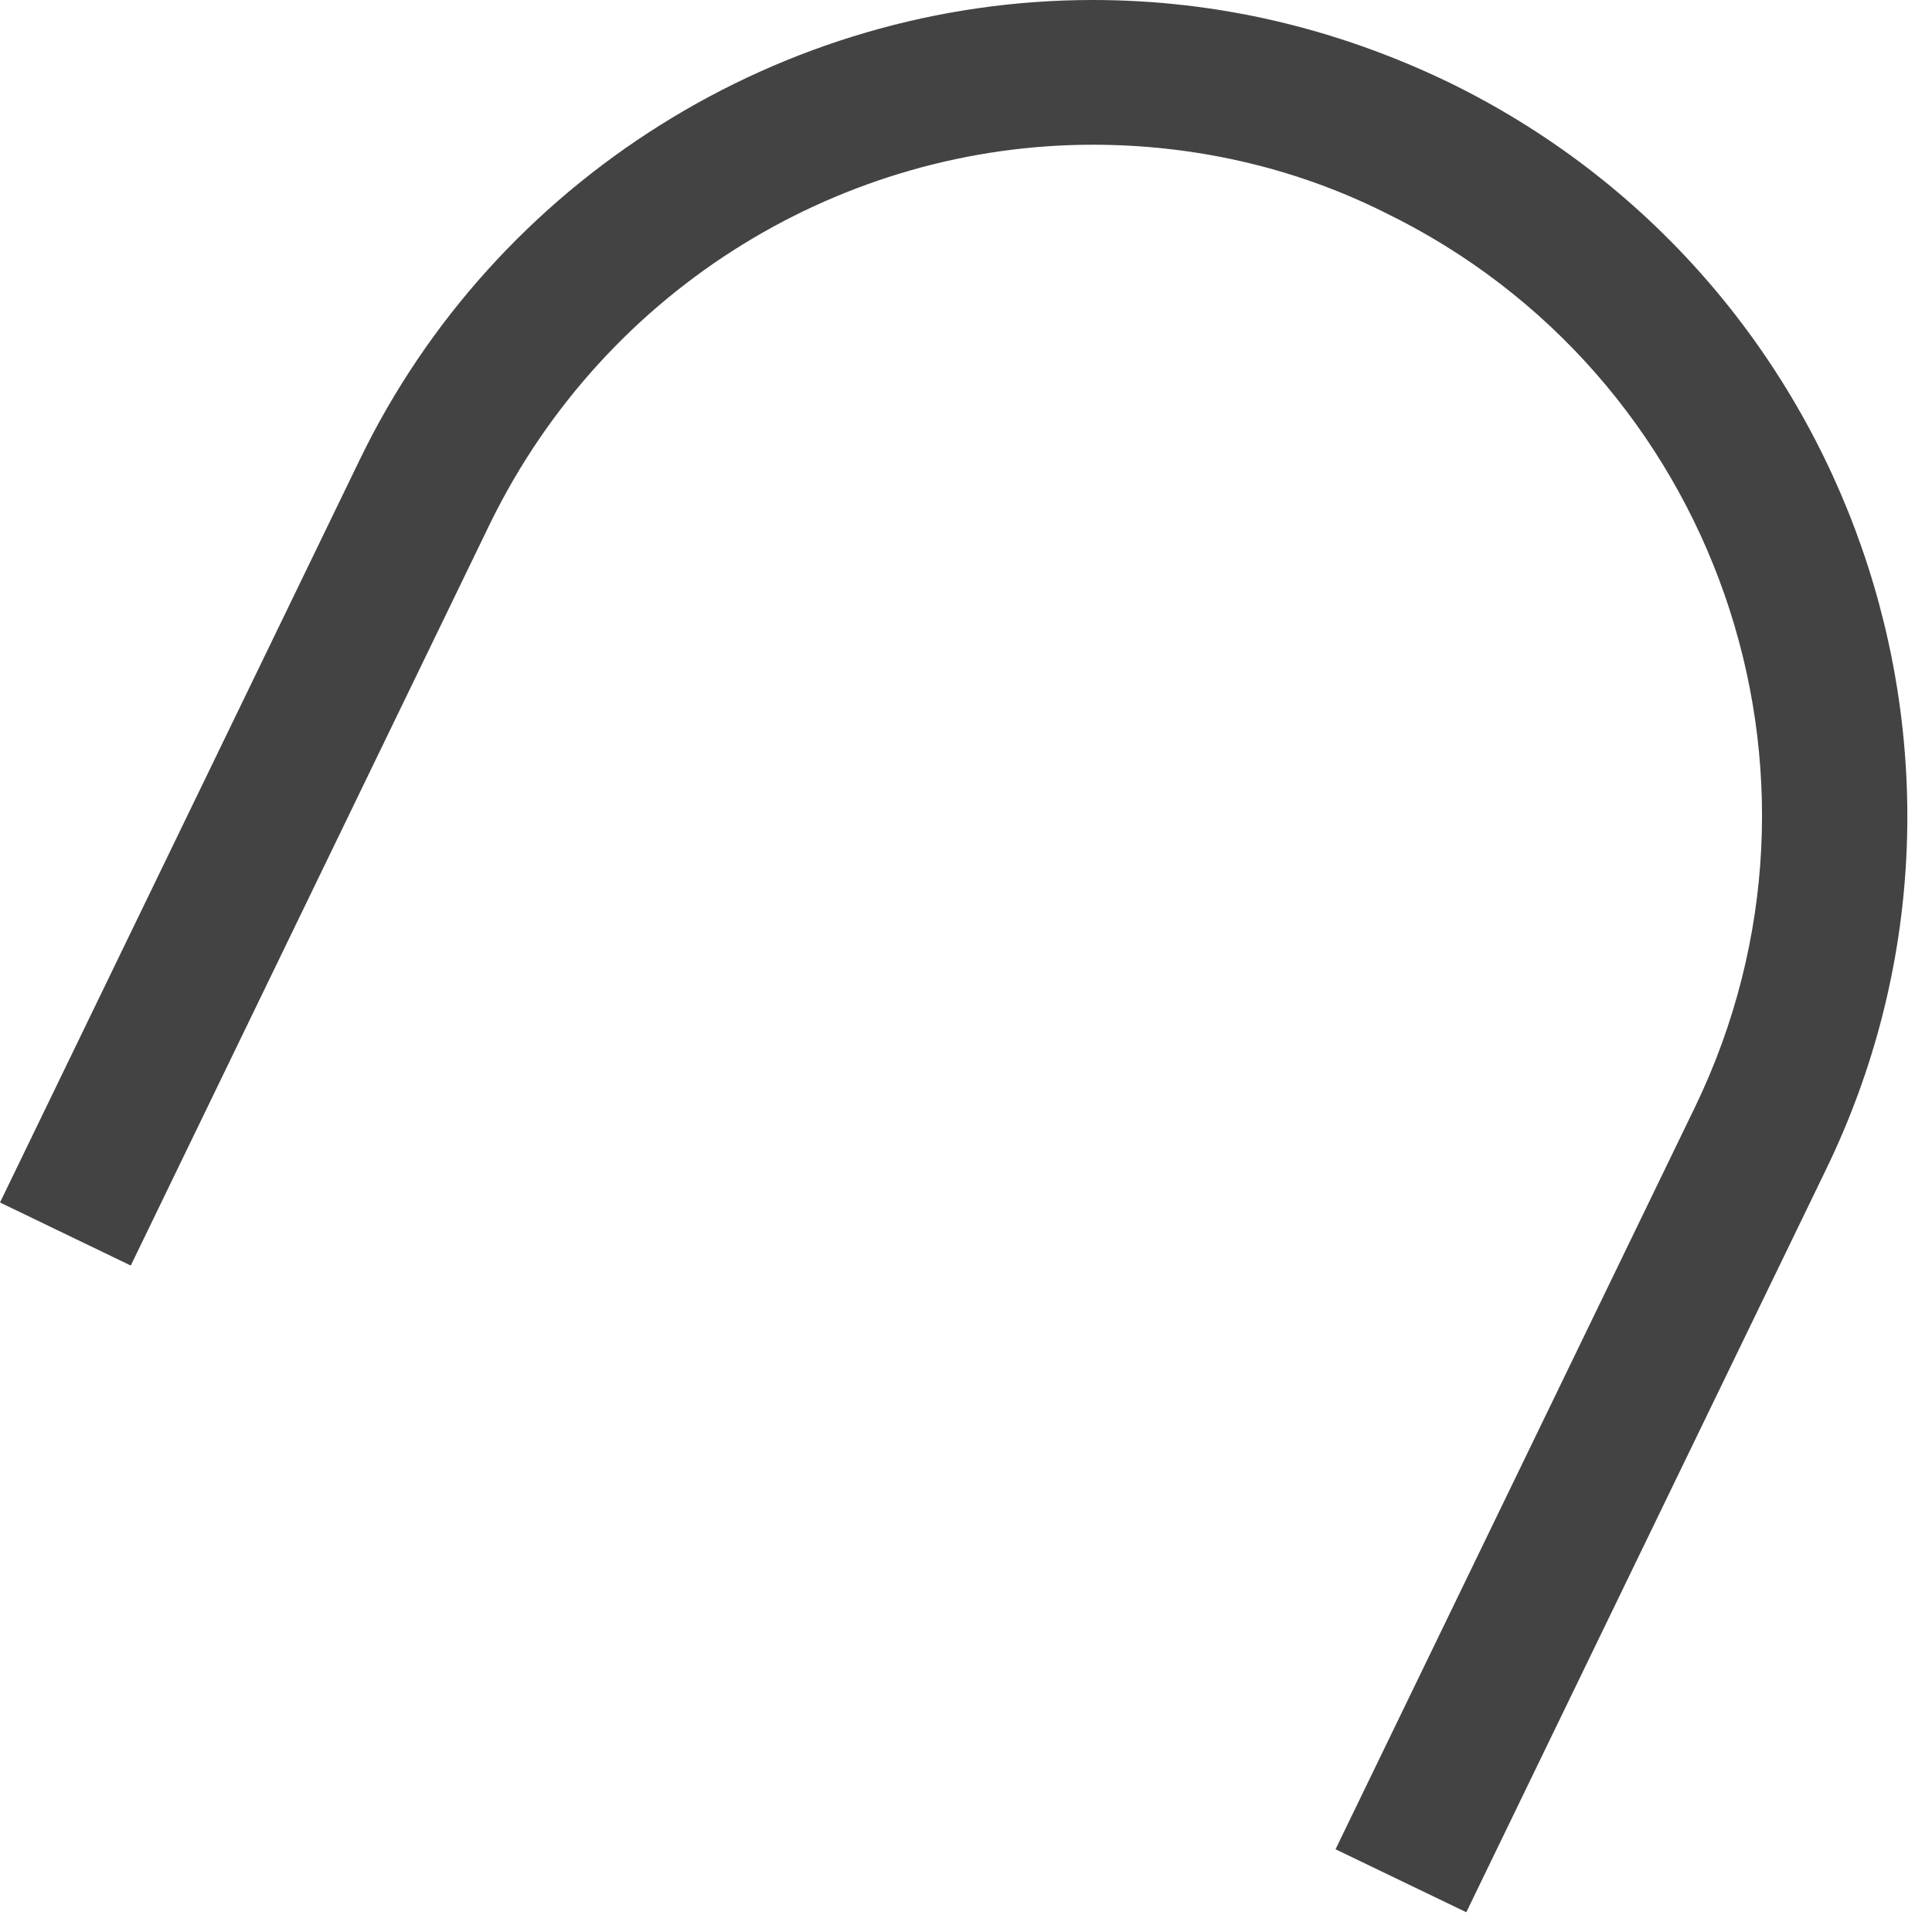
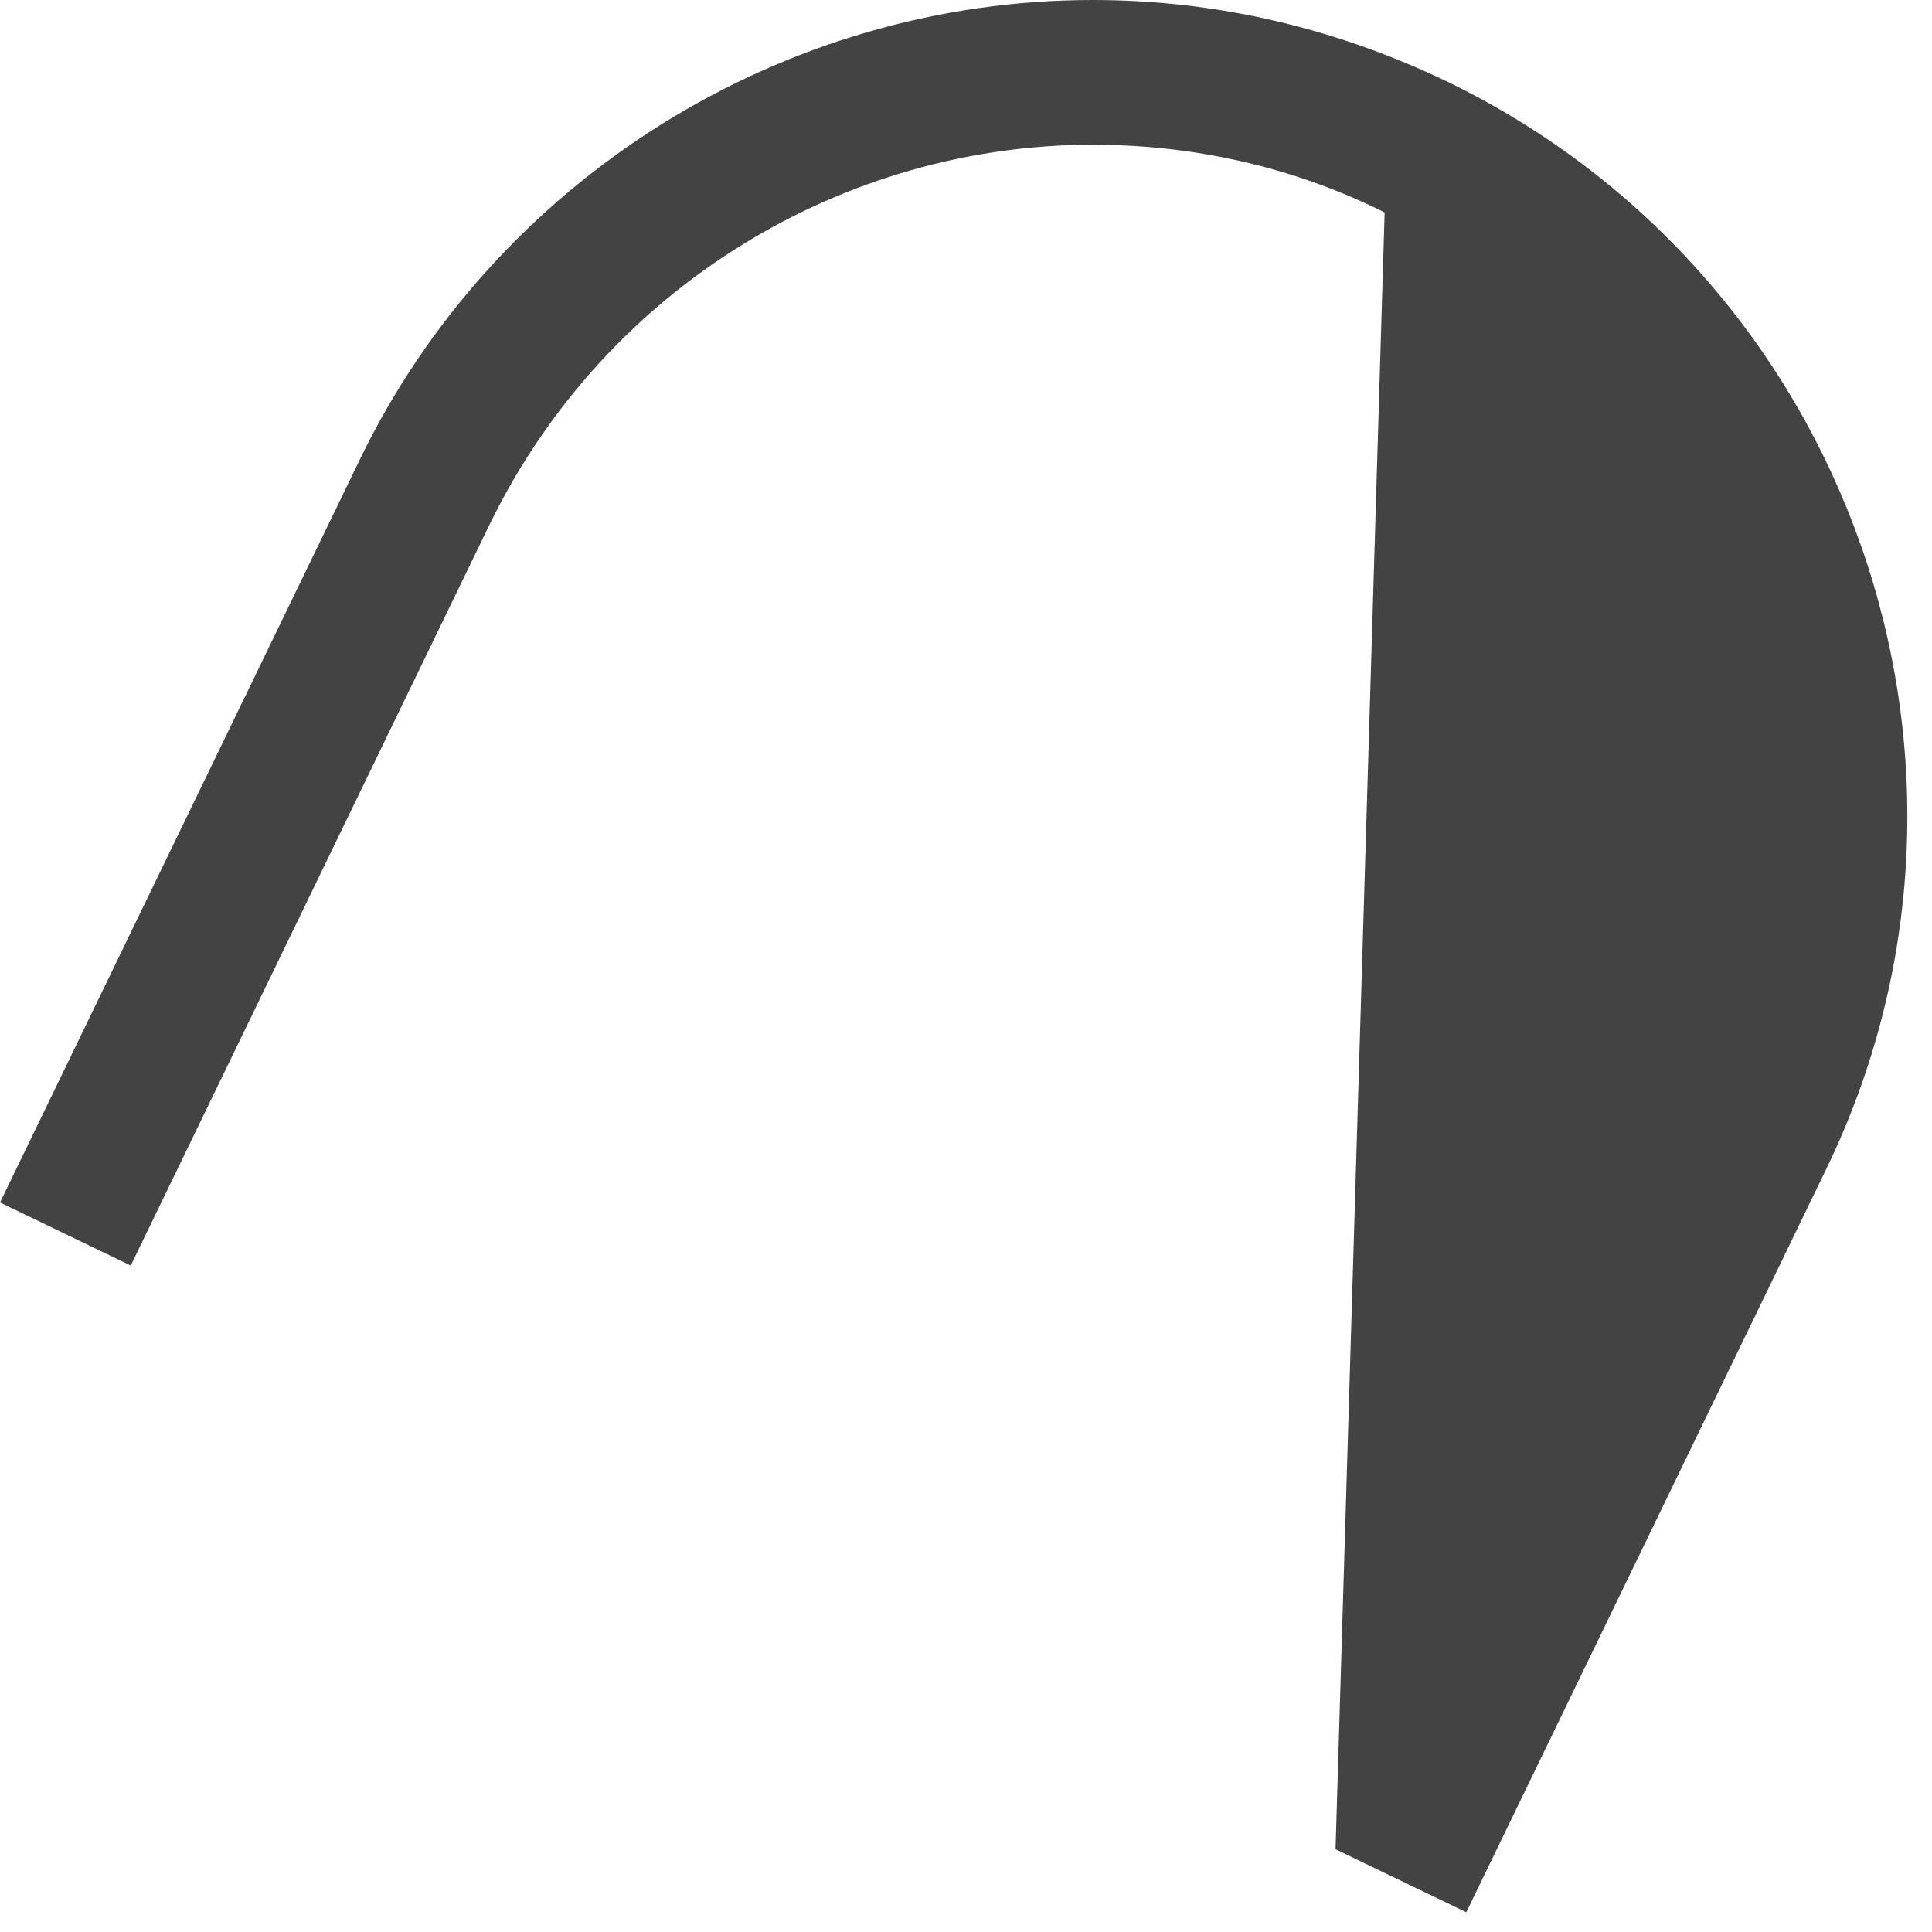
<svg xmlns="http://www.w3.org/2000/svg" fill="none" height="100%" overflow="visible" preserveAspectRatio="none" style="display: block;" viewBox="0 0 22 22" width="100%">
-   <path d="M20.792 13.32C23.025 8.721 21.084 3.164 16.484 0.931C15.208 0.319 13.852 0 12.443 0C8.907 0 5.637 2.047 4.095 5.238L0 13.693L1.489 14.411L5.583 5.956C6.913 3.244 9.625 1.648 12.443 1.648C13.56 1.648 14.703 1.888 15.767 2.419C19.542 4.254 21.137 8.801 19.303 12.603L15.208 21.058L16.697 21.775L20.792 13.32Z" fill="#434344" id="Vector" />
+   <path d="M20.792 13.32C23.025 8.721 21.084 3.164 16.484 0.931C15.208 0.319 13.852 0 12.443 0C8.907 0 5.637 2.047 4.095 5.238L0 13.693L1.489 14.411L5.583 5.956C6.913 3.244 9.625 1.648 12.443 1.648C13.56 1.648 14.703 1.888 15.767 2.419L15.208 21.058L16.697 21.775L20.792 13.32Z" fill="#434344" id="Vector" />
</svg>